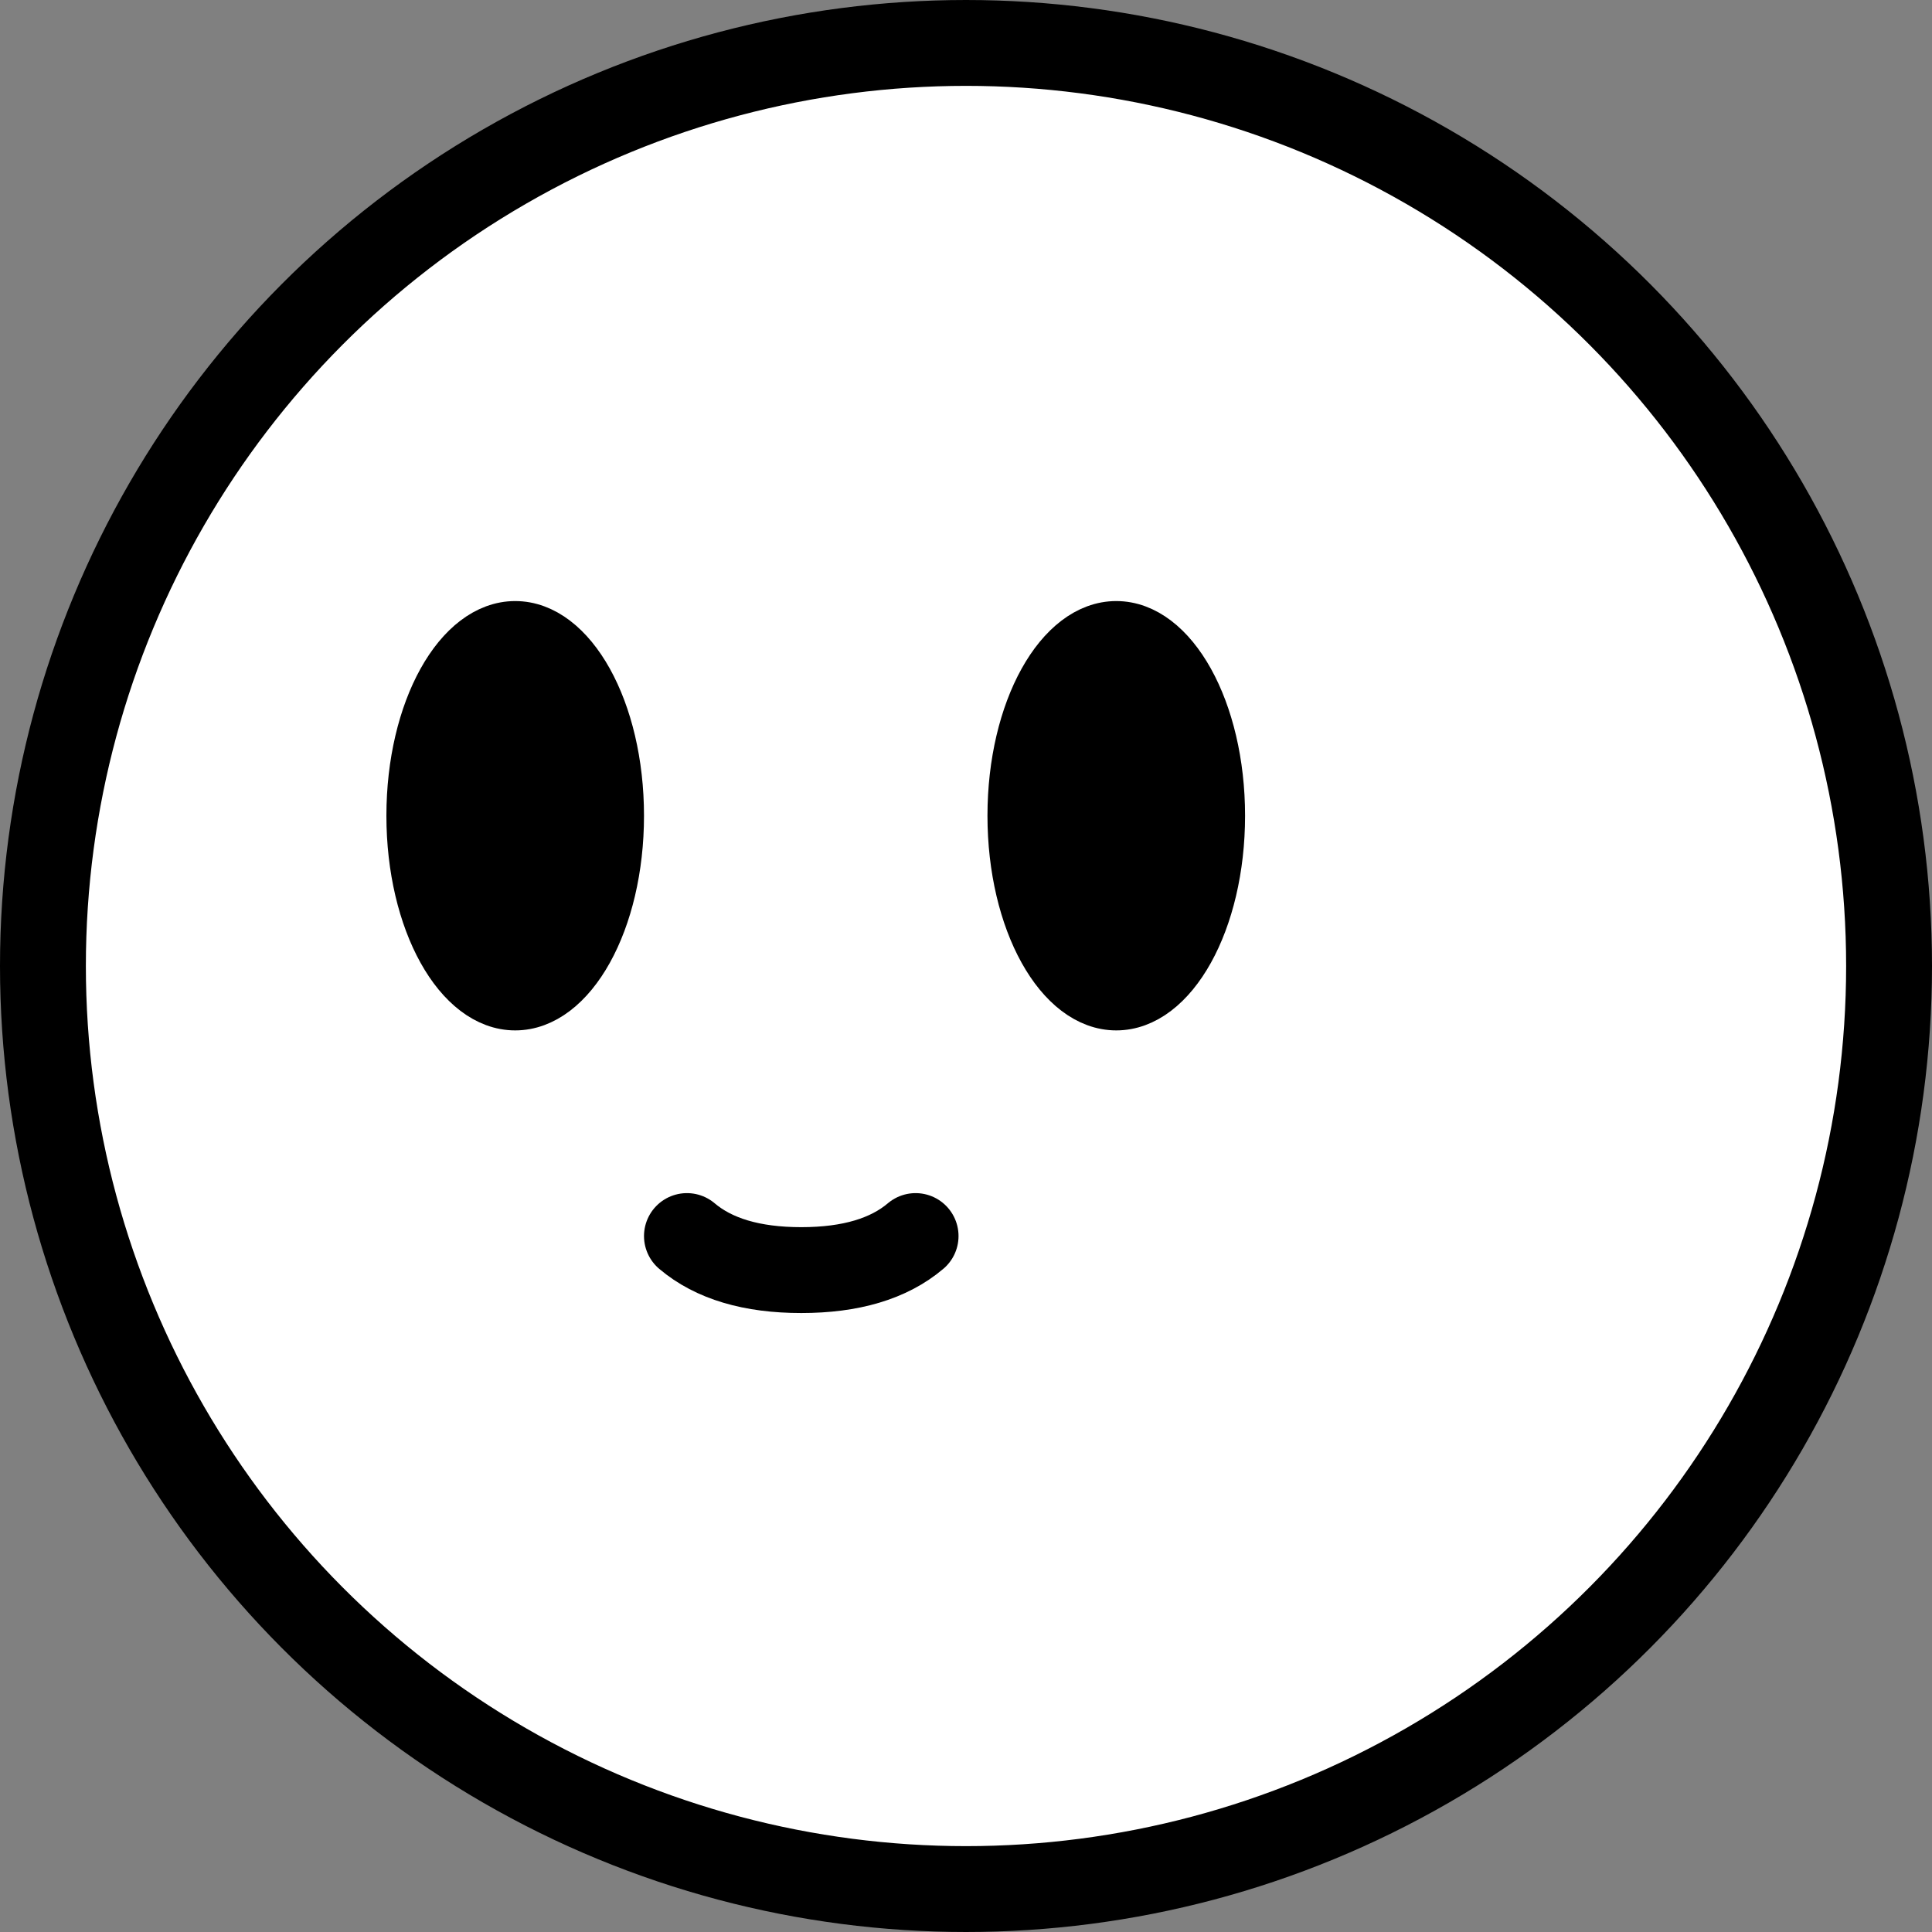
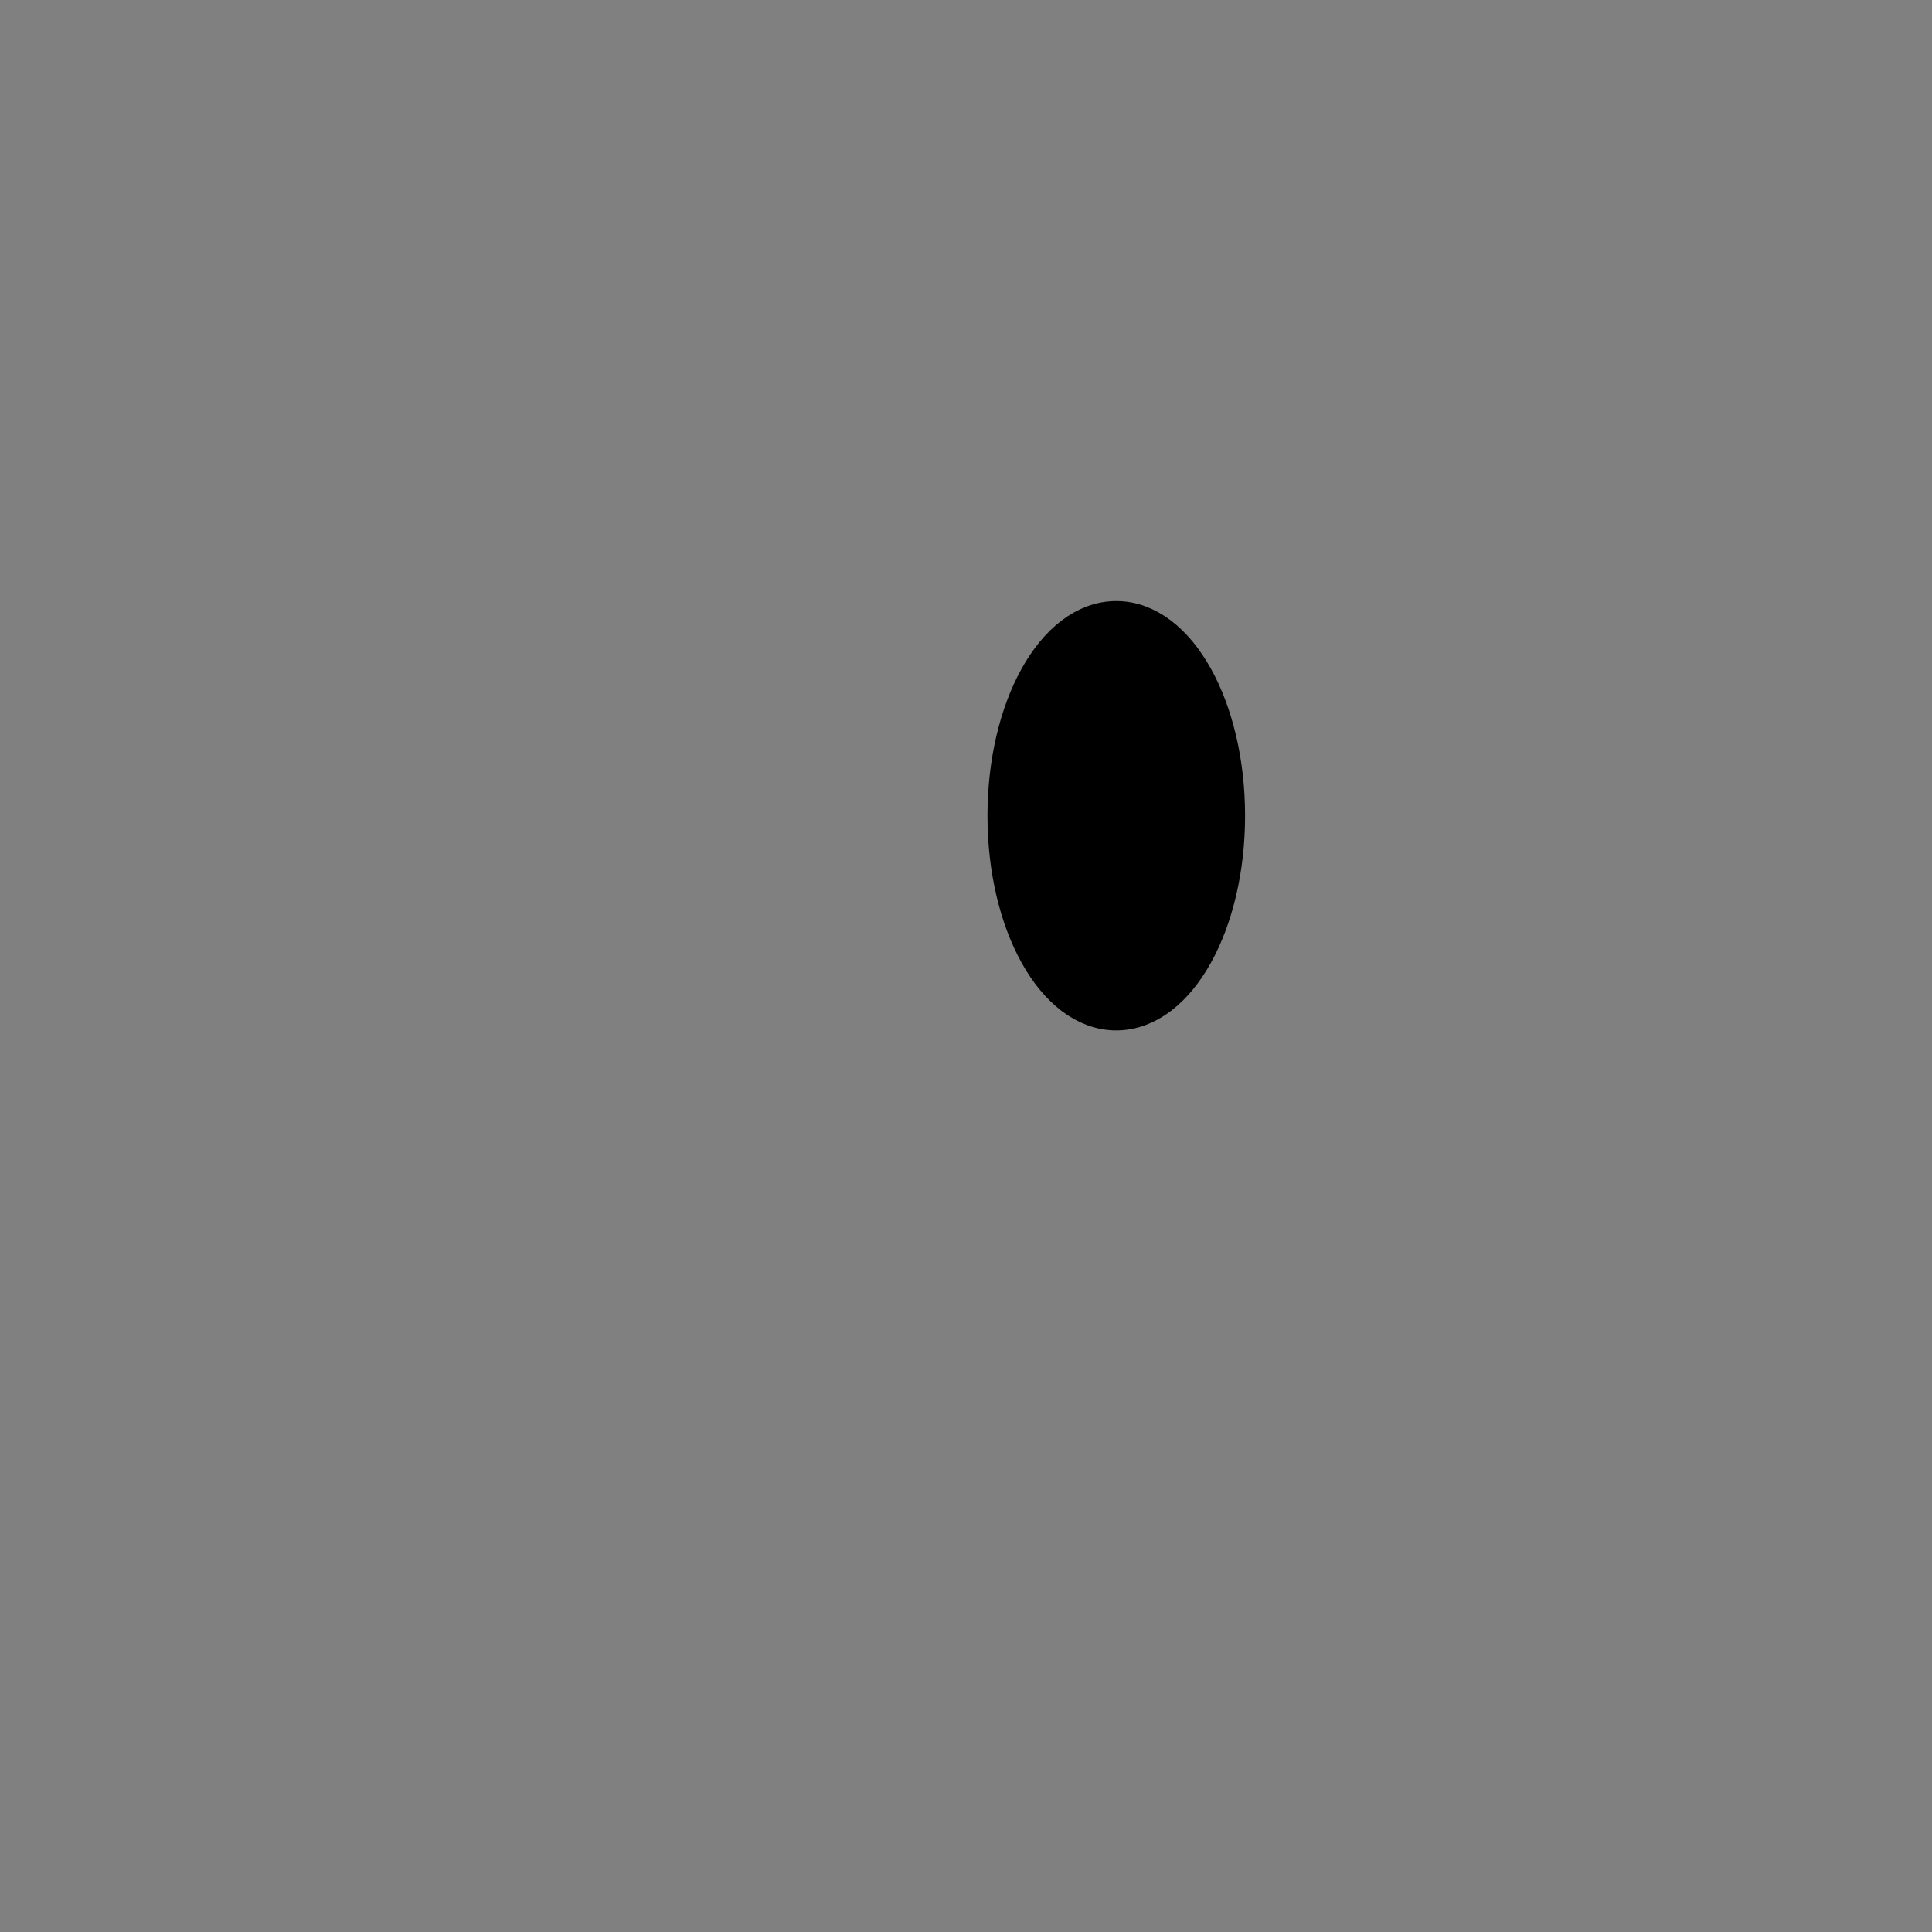
<svg xmlns="http://www.w3.org/2000/svg" width="45px" height="45px" viewBox="0 0 45 45" version="1.1">
  <rect x="0" y="0" width="45" height="45" fill="#808080" stroke="none" />
  <title>编组 8</title>
  <g id="page01" stroke="none" stroke-width="1" fill="none" fill-rule="evenodd">
    <g id="画板" transform="translate(-1127, -138)" stroke="#000000">
      <g id="编组-8" transform="translate(1127, 138)">
-         <circle id="椭圆形" stroke-width="2" fill="#FFFFFF" cx="22.5" cy="22.5" r="21.5" />
-         <ellipse id="椭圆形" fill="#000000" cx="12" cy="19" rx="2.5" ry="4.5" />
        <ellipse id="椭圆形备份-3" fill="#000000" cx="26" cy="19" rx="2.5" ry="4.5" />
-         <path d="M16,28.79 C16.624,29.319 17.512,29.583 18.663,29.583 C19.815,29.583 20.702,29.319 21.326,28.79" id="路径-38" stroke-width="2" stroke-linecap="round" stroke-linejoin="round" />
      </g>
    </g>
  </g>
</svg>